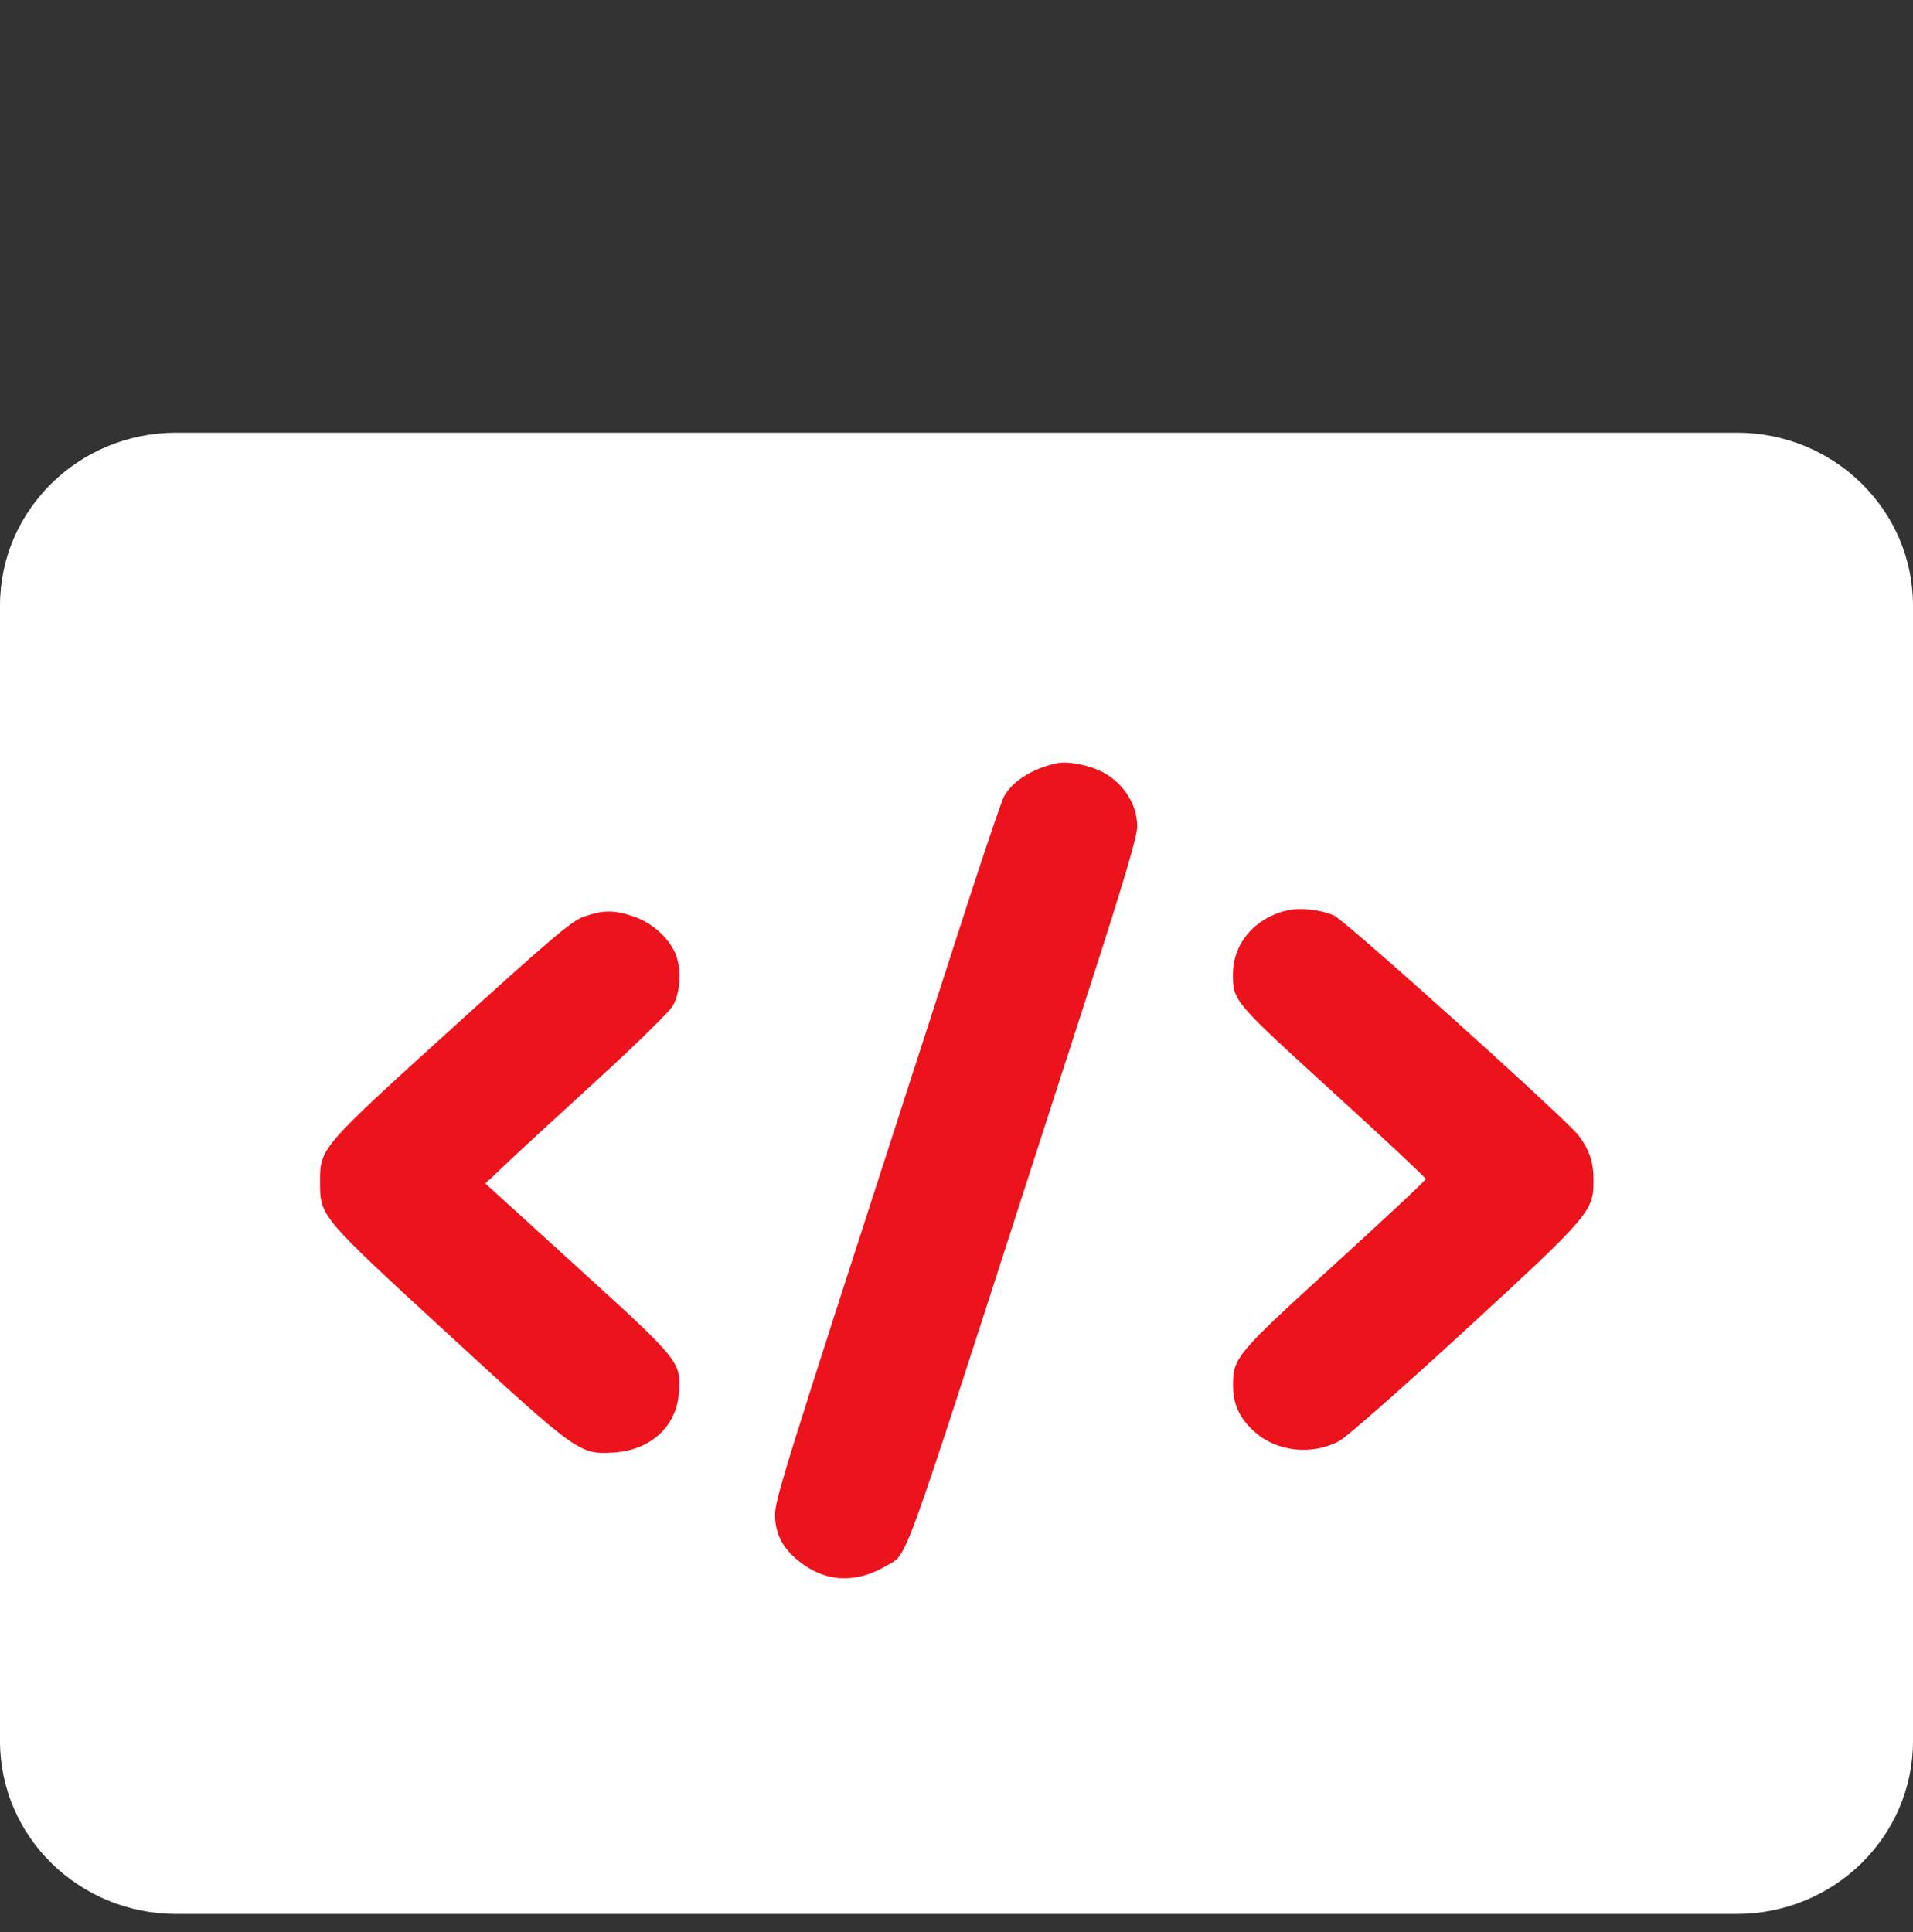
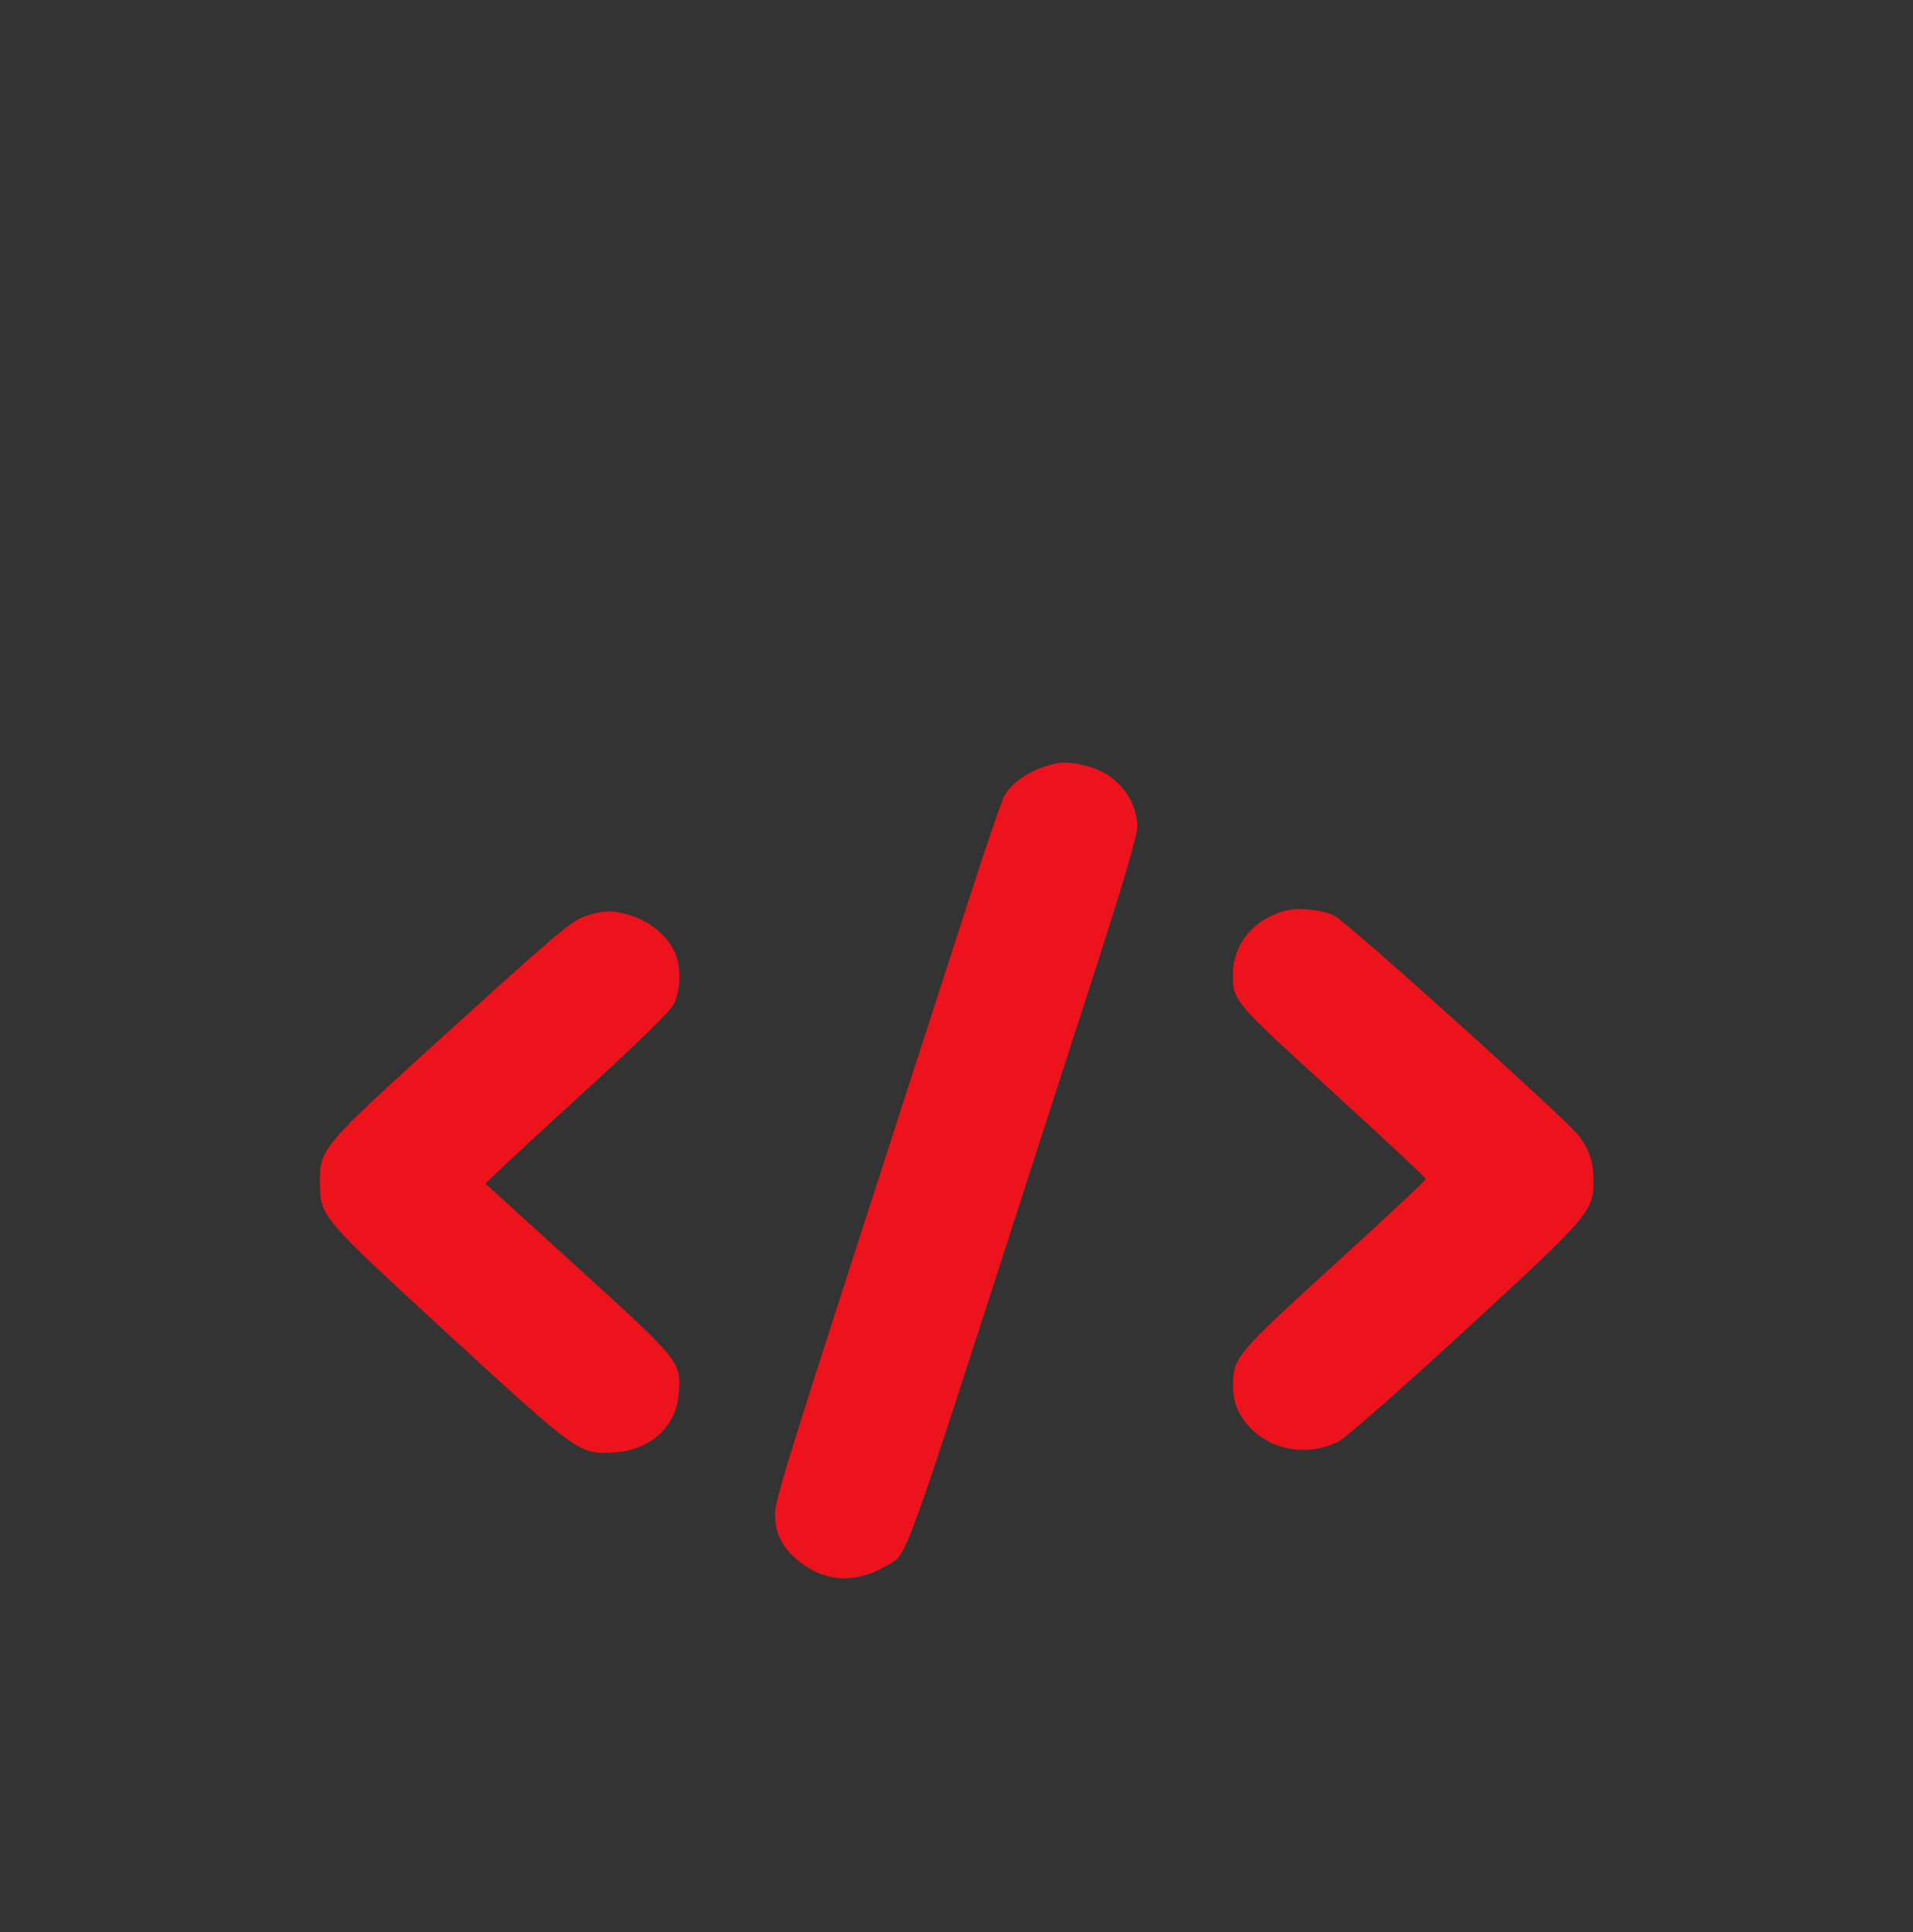
<svg xmlns="http://www.w3.org/2000/svg" width="100" height="101" viewBox="0 0 100 101" fill="none">
  <rect x="0" y="0" width="100" height="101" fill="#333333" stroke="none" />
-   <path d="M0 31.654C0 26.665 4.124 22.62 9.211 22.62H90.79C95.876 22.62 100 26.665 100 31.654V91.021C100 96.011 95.876 100.056 90.79 100.056H9.211C4.124 100.056 0 96.011 0 91.021V31.654Z" fill="white" />
  <path d="M52.49 41.624C52.956 40.81 53.979 40.171 55.251 39.9C55.759 39.792 56.74 39.956 57.443 40.268C58.635 40.797 59.442 41.978 59.448 43.204C59.45 43.707 58.768 46.019 57.021 51.426L53.877 61.16C47.04 82.341 47.458 81.19 46.362 81.841C44.749 82.8 43.157 82.726 41.779 81.628C40.902 80.93 40.519 80.188 40.515 79.18C40.511 78.412 41.017 76.788 47.461 56.876L50.603 47.163C51.52 44.329 52.369 41.837 52.49 41.624Z" fill="#ED131C" />
  <path d="M64.449 50.928C64.449 49.333 65.582 47.996 67.274 47.595C67.953 47.435 69.084 47.56 69.746 47.869C70.373 48.161 81.934 58.562 82.523 59.364C83.103 60.154 83.299 60.748 83.299 61.723C83.299 63.329 83.121 63.536 76.534 69.593C73.282 72.583 70.375 75.141 70.004 75.337C68.578 76.094 66.751 75.898 65.595 74.866C64.797 74.154 64.455 73.419 64.455 72.418C64.455 70.977 64.627 70.773 69.797 66.068C72.4 63.698 74.53 61.704 74.53 61.636C74.53 61.569 72.343 59.52 69.67 57.085C64.462 52.339 64.449 52.323 64.449 50.928Z" fill="#ED131C" />
  <path d="M23.644 53.744C28.949 48.934 29.885 48.143 30.546 47.912C31.537 47.567 32.104 47.568 33.126 47.914C34.05 48.226 34.9 48.966 35.279 49.787C35.635 50.558 35.582 51.893 35.168 52.586C34.979 52.902 33.241 54.606 31.306 56.373C29.371 58.14 27.244 60.1 26.58 60.728L25.371 61.871L30.191 66.256C35.581 71.159 35.601 71.184 35.485 72.831C35.362 74.587 33.995 75.826 32.058 75.937C30.293 76.039 30.197 75.97 23.418 69.736C16.702 63.559 16.736 63.6 16.73 61.796C16.724 60.022 16.739 60.005 23.644 53.744Z" fill="#ED131C" />
</svg>